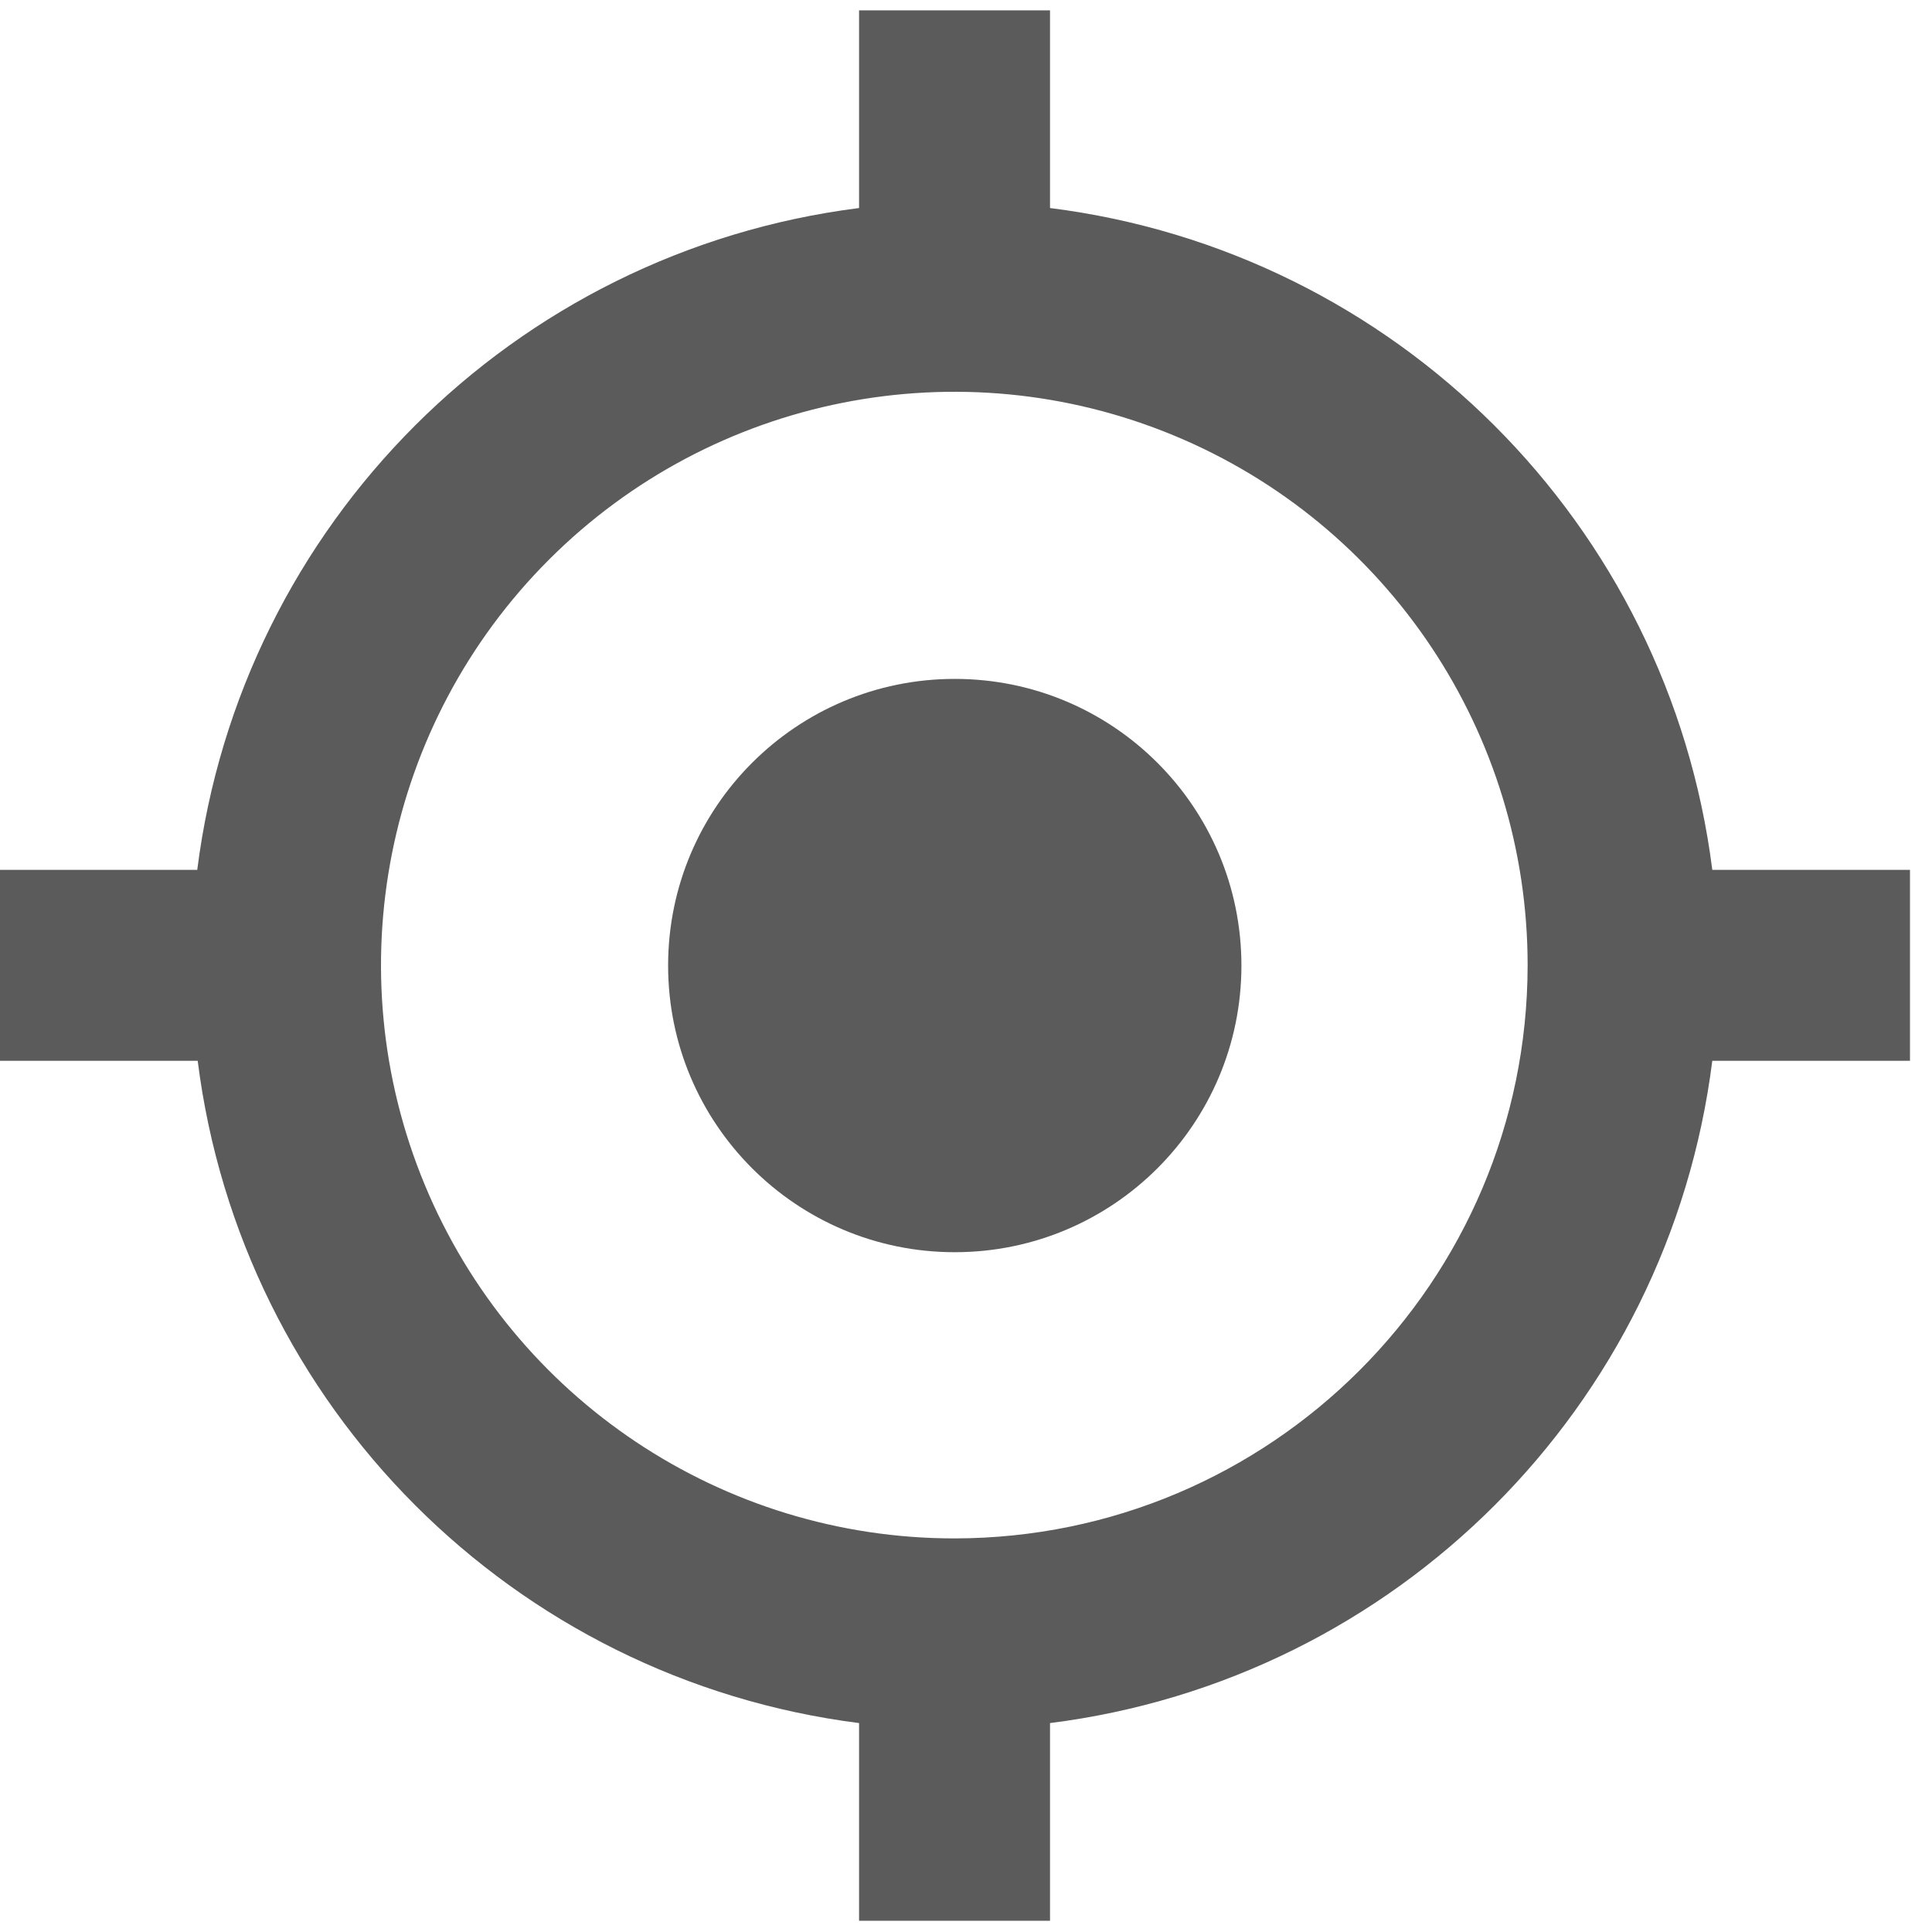
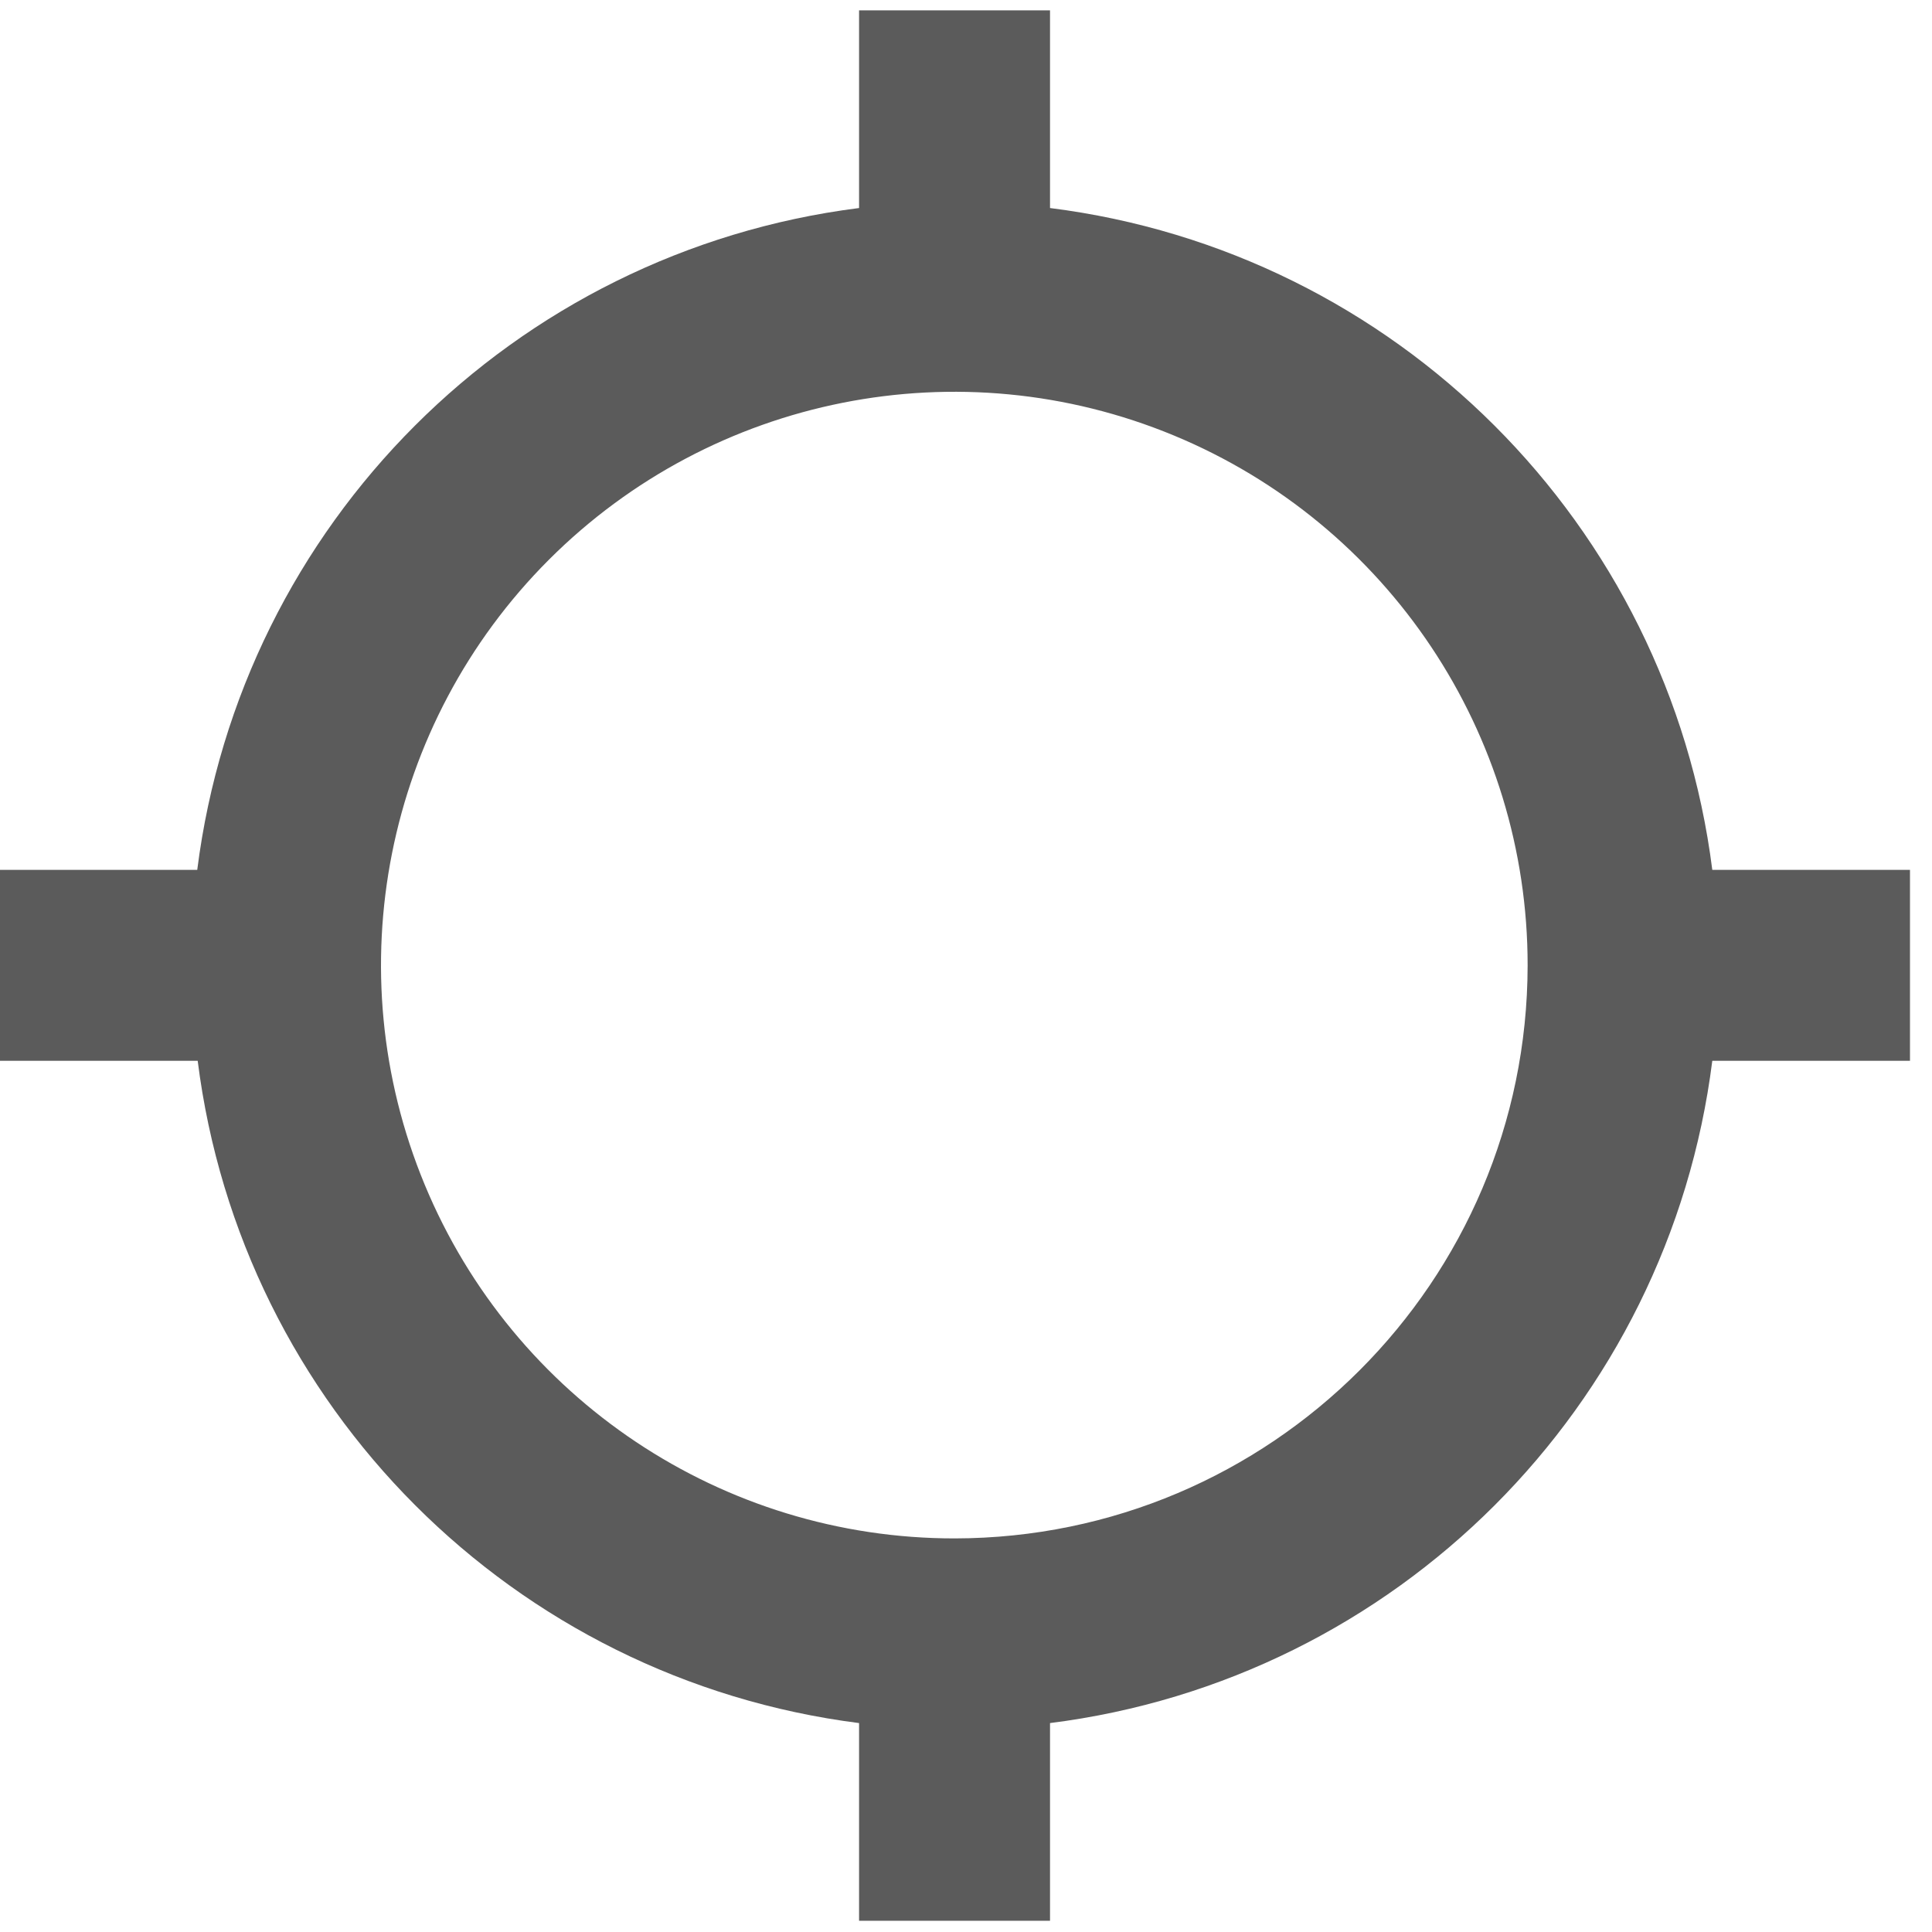
<svg xmlns="http://www.w3.org/2000/svg" width="43" height="43" viewBox="0 0 43 43">
-   <path id="Path-copy-3" fill="#5b5b5b" stroke="none" d="M 27.63 21.49 C 27.63 25.014 24.774 27.87 21.25 27.87 C 17.726 27.87 14.87 25.014 14.87 21.49 C 14.87 17.966 17.726 15.11 21.25 15.11 C 24.774 15.11 27.63 17.966 27.63 21.49 Z" />
  <path id="Path-copy" fill="#5b5b5b" stroke="none" d="M 42.51 19.36 L 38.11 19.36 C 37.135 11.661 31.069 5.6 23.37 4.63 L 23.37 0.23 L 19.12 0.23 L 19.12 4.63 C 11.424 5.604 5.364 11.664 4.39 19.36 L 0 19.36 L 0 23.61 L 4.4 23.61 C 5.369 31.306 11.425 37.37 19.12 38.35 L 19.12 42.75 L 23.37 42.75 L 23.37 38.35 C 31.073 37.379 37.139 31.313 38.11 23.61 L 42.51 23.61 Z M 21.25 34.24 C 16.087 34.244 11.431 31.137 9.453 26.368 C 7.476 21.599 8.567 16.108 12.217 12.457 C 15.868 8.807 21.359 7.716 26.128 9.693 C 30.897 11.671 34.004 16.327 34 21.49 C 33.989 28.527 28.287 34.229 21.25 34.24 Z" />
</svg>